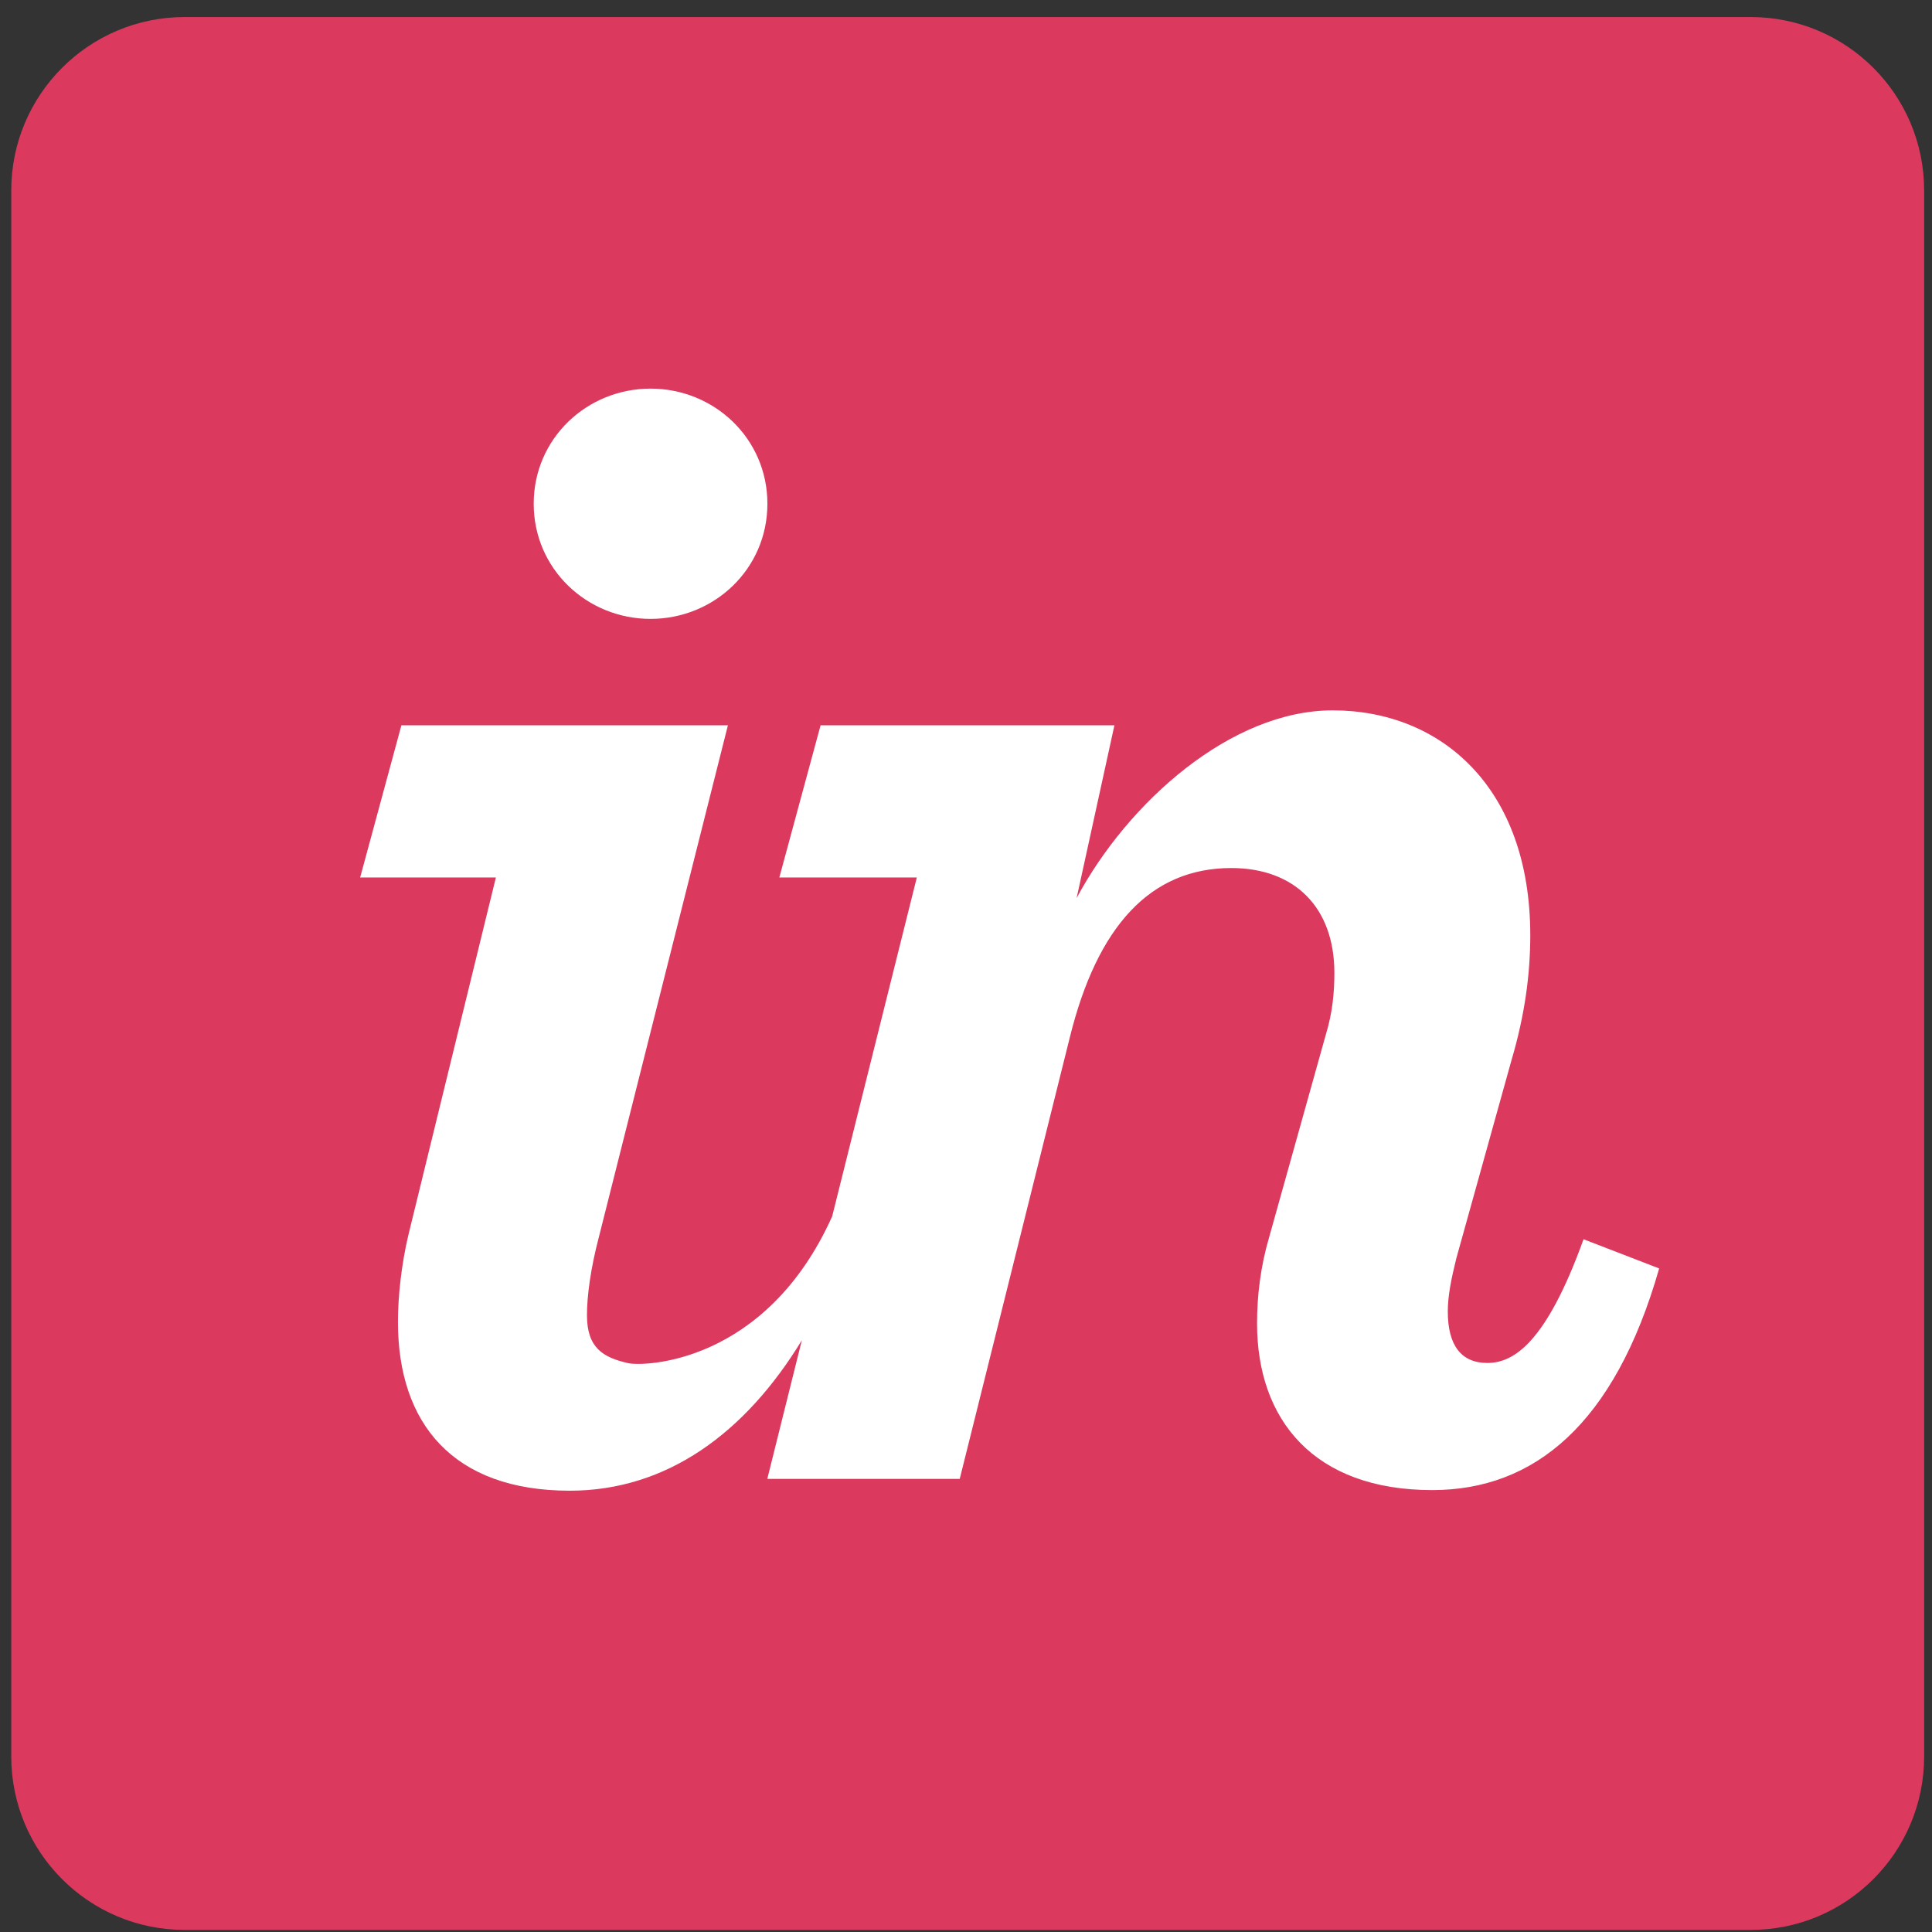
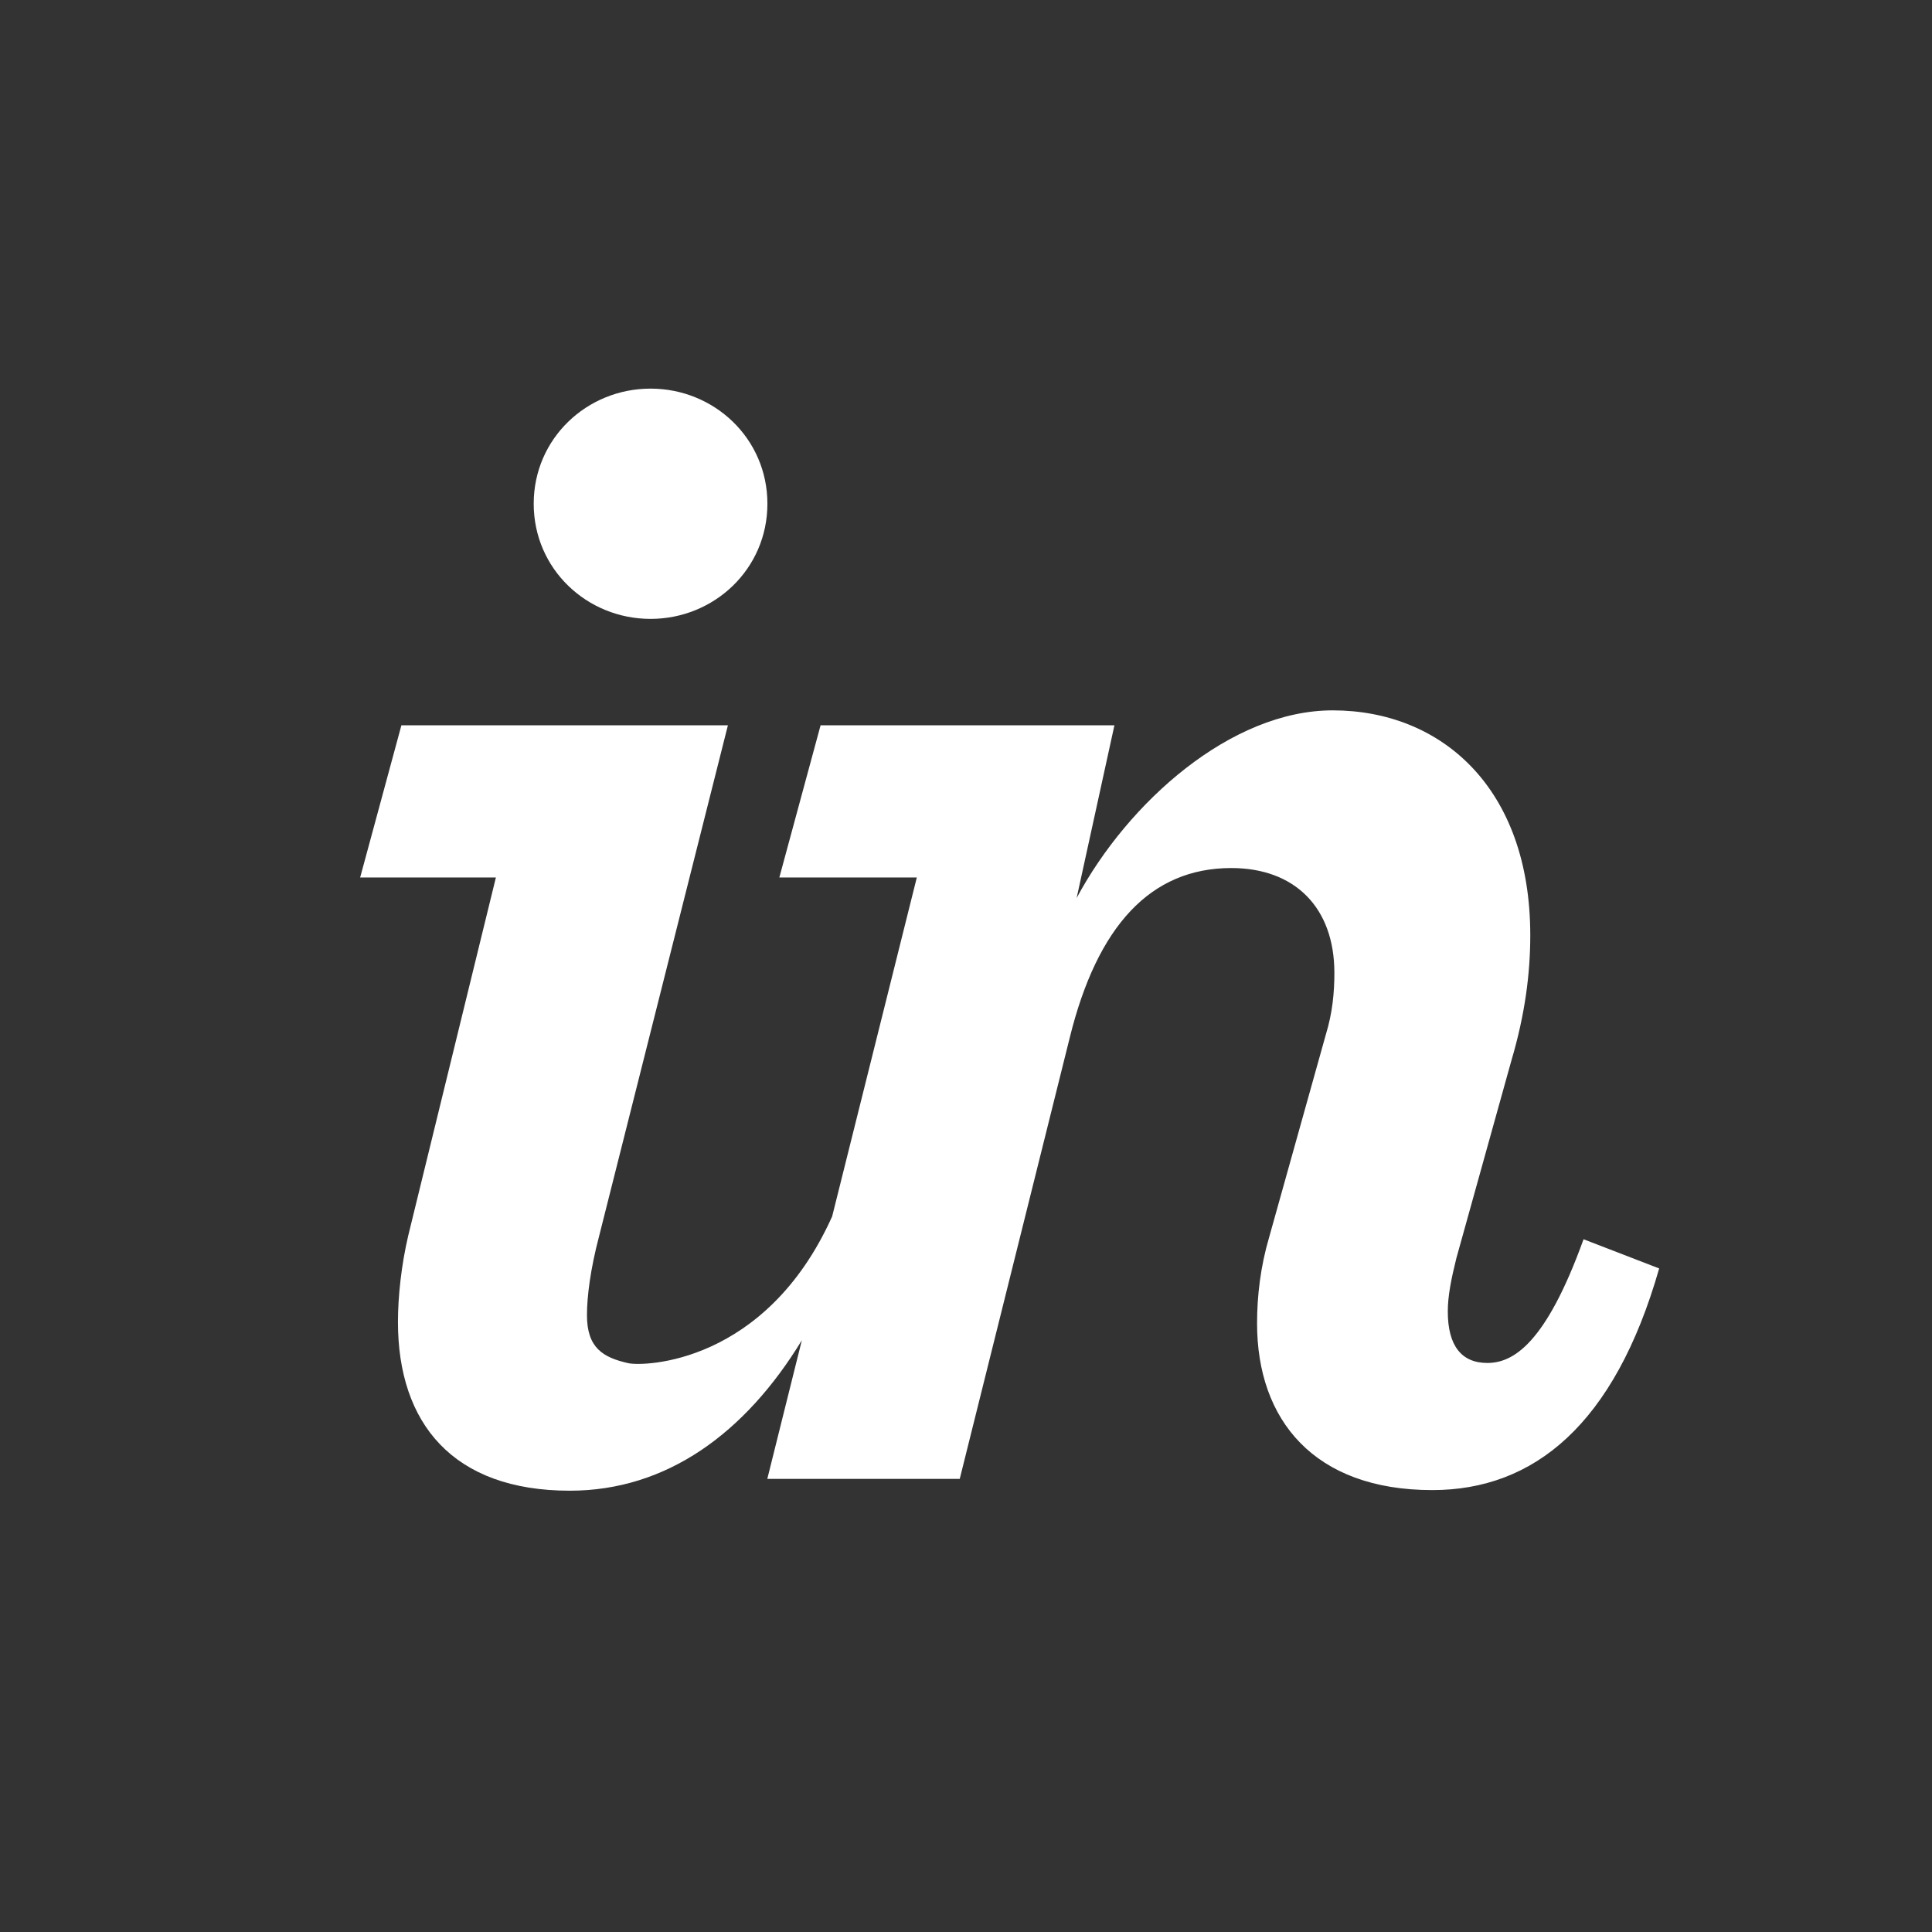
<svg xmlns="http://www.w3.org/2000/svg" width="101" height="101" viewBox="0 0 101 101" fill="none">
  <rect x="0" y="0" width="101" height="101" fill="#333333" stroke="none" />
-   <path d="M91.524 0.891H9.655C4.648 0.891 0.589 4.95 0.589 9.956V91.826C0.589 96.832 4.648 100.891 9.655 100.891H91.524C96.531 100.891 100.589 96.832 100.589 91.826V9.956C100.589 4.95 96.531 0.891 91.524 0.891Z" fill="#DC395F" />
  <path d="M34.009 32.354C37.334 32.354 40.118 29.748 40.118 26.334C40.118 22.921 37.334 20.316 34.009 20.316C30.685 20.316 27.901 22.921 27.901 26.334C27.901 29.748 30.685 32.354 34.009 32.354ZM21.343 64.588C20.984 66.116 20.804 67.765 20.804 69.11C20.804 74.411 23.678 77.93 29.787 77.93C34.854 77.93 38.961 74.922 41.919 70.064L40.113 77.311H50.173L55.923 54.249C57.361 48.41 60.146 45.379 64.368 45.379C67.692 45.379 69.758 47.446 69.758 50.859C69.758 51.847 69.668 52.924 69.309 54.093L66.344 64.693C65.895 66.22 65.716 67.748 65.716 69.185C65.716 74.217 68.68 77.898 74.878 77.898C80.179 77.898 84.401 74.486 86.737 66.311L82.784 64.785C80.808 70.262 79.101 71.252 77.753 71.252C76.405 71.252 75.687 70.354 75.687 68.559C75.687 67.75 75.867 66.853 76.136 65.772L79.011 55.445C79.73 53.02 79.999 50.87 79.999 48.894C79.999 41.168 75.328 37.136 69.668 37.136C64.368 37.136 58.978 41.917 56.283 46.948L58.259 37.917H42.898L40.742 45.872H47.929L43.503 63.591C40.028 71.316 33.644 71.442 32.843 71.263C31.527 70.966 30.685 70.466 30.685 68.757C30.685 67.77 30.865 66.353 31.314 64.645L38.053 37.917H20.984L18.828 45.872H25.924L21.343 64.588" fill="white" />
</svg>